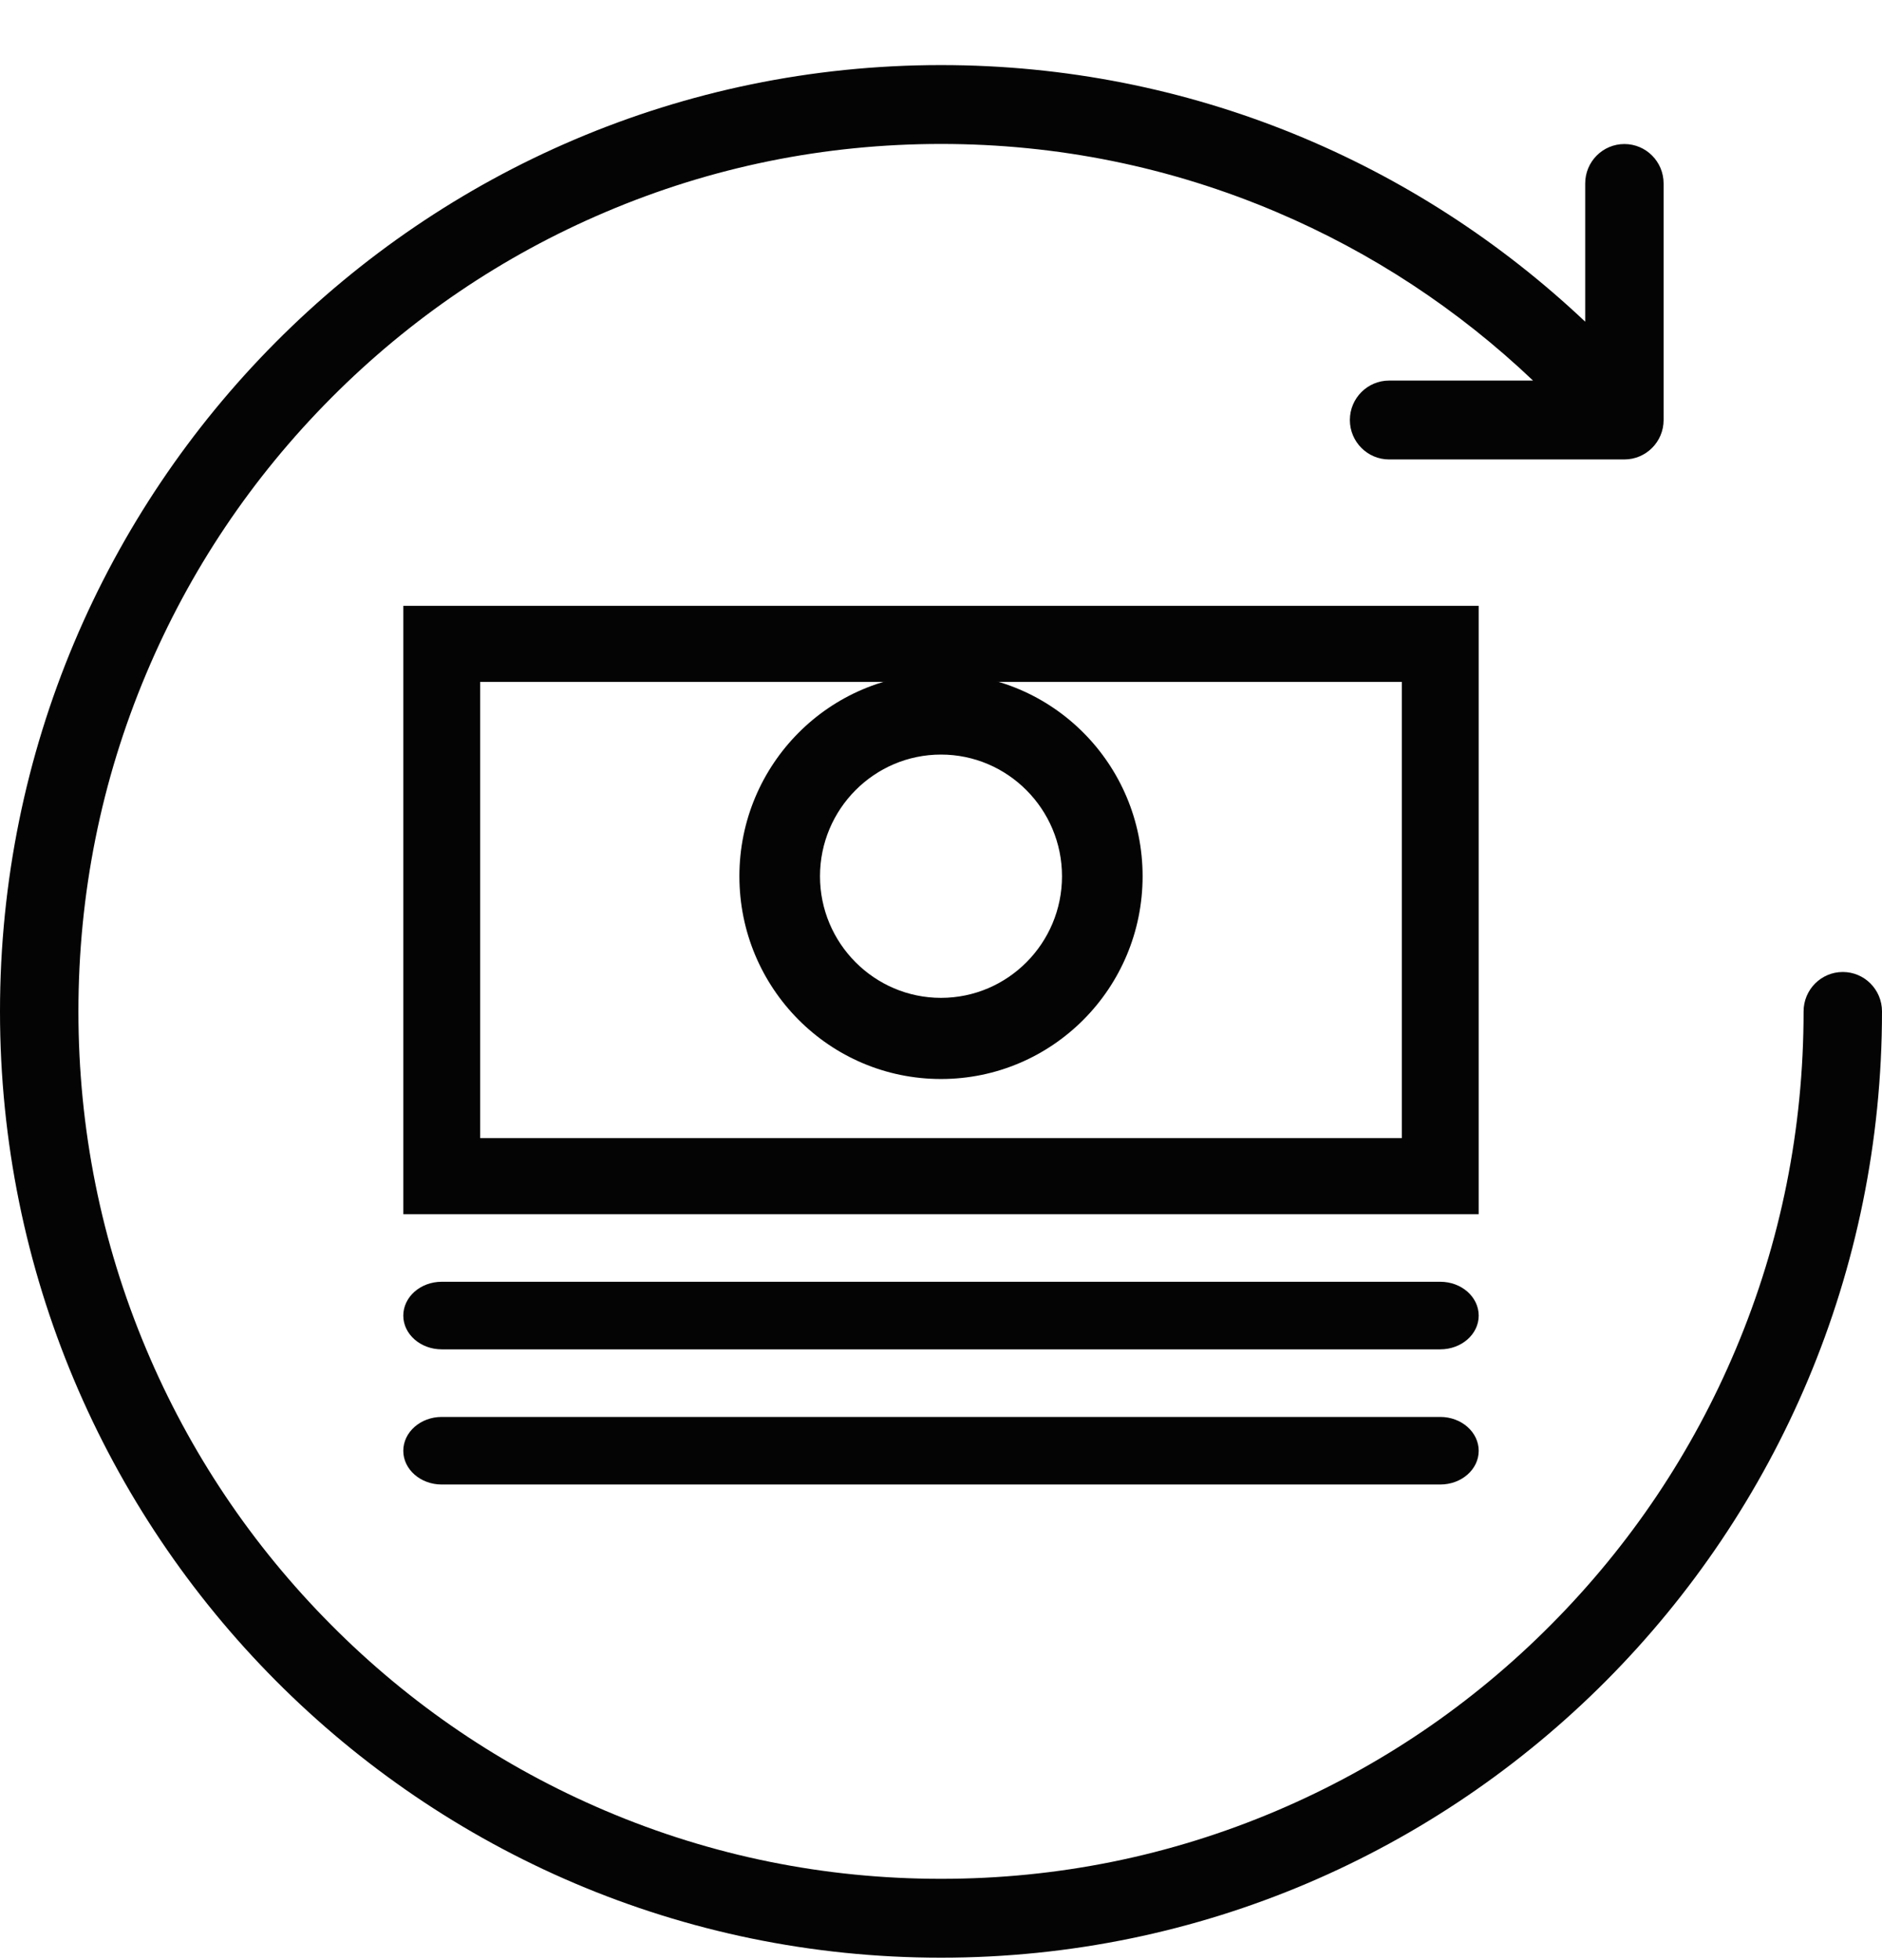
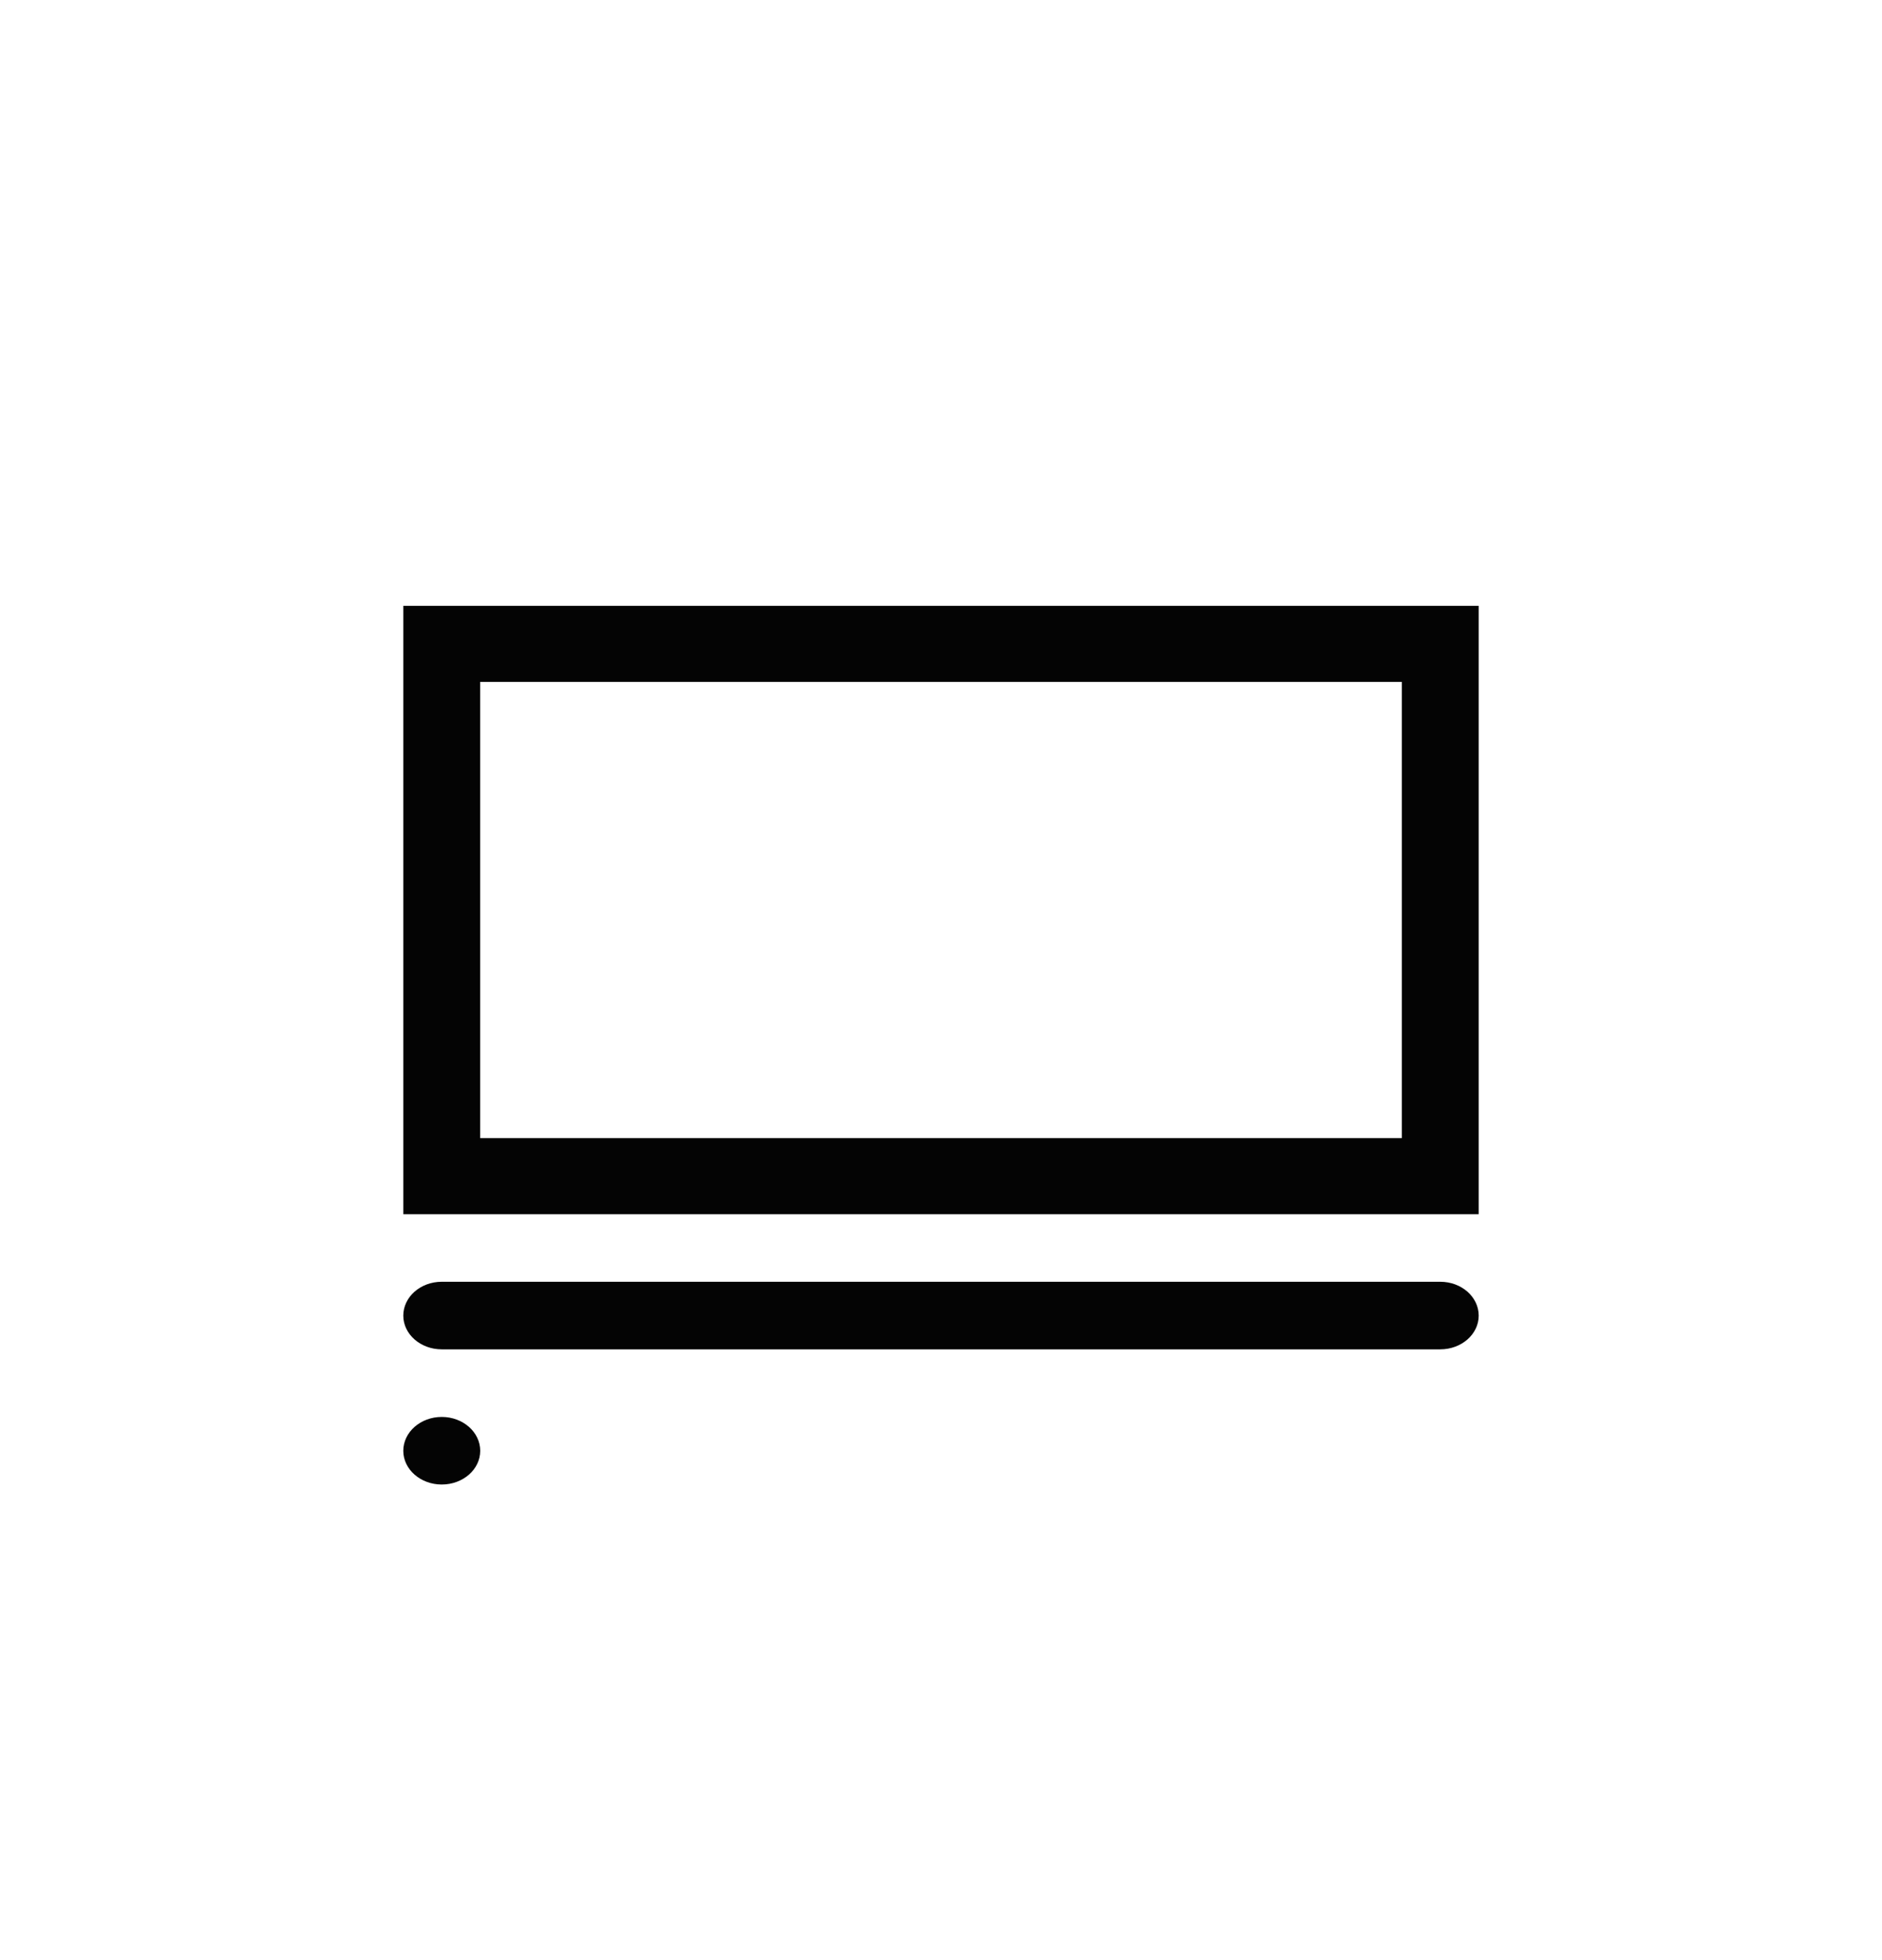
<svg xmlns="http://www.w3.org/2000/svg" width="24" height="25" viewBox="0 0 24 25">
  <g fill="#040404" fill-rule="evenodd">
-     <path d="M23.5 11.997c-.276 0-.5.225-.5.503 0 1.494-.29 2.943-.864 4.306-.554 1.317-1.347 2.5-2.358 3.517-1.01 1.017-2.187 1.814-3.496 2.371-1.356.577-2.797.869-4.282.869-1.485 0-2.926-.292-4.281-.869-1.31-.557-2.487-1.354-3.497-2.371-1.01-1.016-1.804-2.2-2.358-3.517C1.29 15.443 1 13.994 1 12.5c0-1.494.29-2.943.864-4.306.554-1.317 1.347-2.5 2.358-3.517 1.01-1.016 2.187-1.814 3.497-2.371 1.355-.577 2.796-.87 4.281-.87 1.485 0 2.926.293 4.282.87 1.211.515 2.31 1.238 3.268 2.148h-1.836c-.275 0-.5.225-.5.503s.225.503.5.503h3c.277 0 .501-.225.501-.503V1.94c0-.278-.224-.503-.5-.503s-.5.225-.5.503v1.763C18.067 1.673 15.179.43 12 .43 5.373.431 0 5.835 0 12.5c0 6.665 5.373 12.069 12 12.069S24 19.165 24 12.5c0-.278-.224-.503-.5-.503z" transform="translate(0 .4)" />
    <path fill-rule="nonzero" d="M5.143 7.328v7.759h13.714v-7.76H5.143zm12.734 3.879v2.909H6.123V8.297h11.754v2.91z" transform="translate(0 .4)" />
-     <path fill-rule="nonzero" d="M12 8.19c-1.42 0-2.571 1.158-2.571 2.586s1.15 2.586 2.571 2.586c1.42 0 2.571-1.158 2.571-2.586s-1.15-2.586-2.57-2.586zm0 4.137c-.85 0-1.543-.696-1.543-1.551 0-.856.692-1.552 1.543-1.552.85 0 1.543.696 1.543 1.552 0 .855-.692 1.551-1.543 1.551z" transform="translate(0 .4)" />
-     <path d="M18.366 15.948H5.633c-.27 0-.49.193-.49.432 0 .237.22.43.49.43h12.733c.272 0 .491-.193.491-.43 0-.239-.22-.432-.49-.432zM18.366 17.672H5.633c-.27 0-.49.194-.49.432 0 .237.22.43.49.43h12.733c.272 0 .491-.193.491-.43 0-.238-.22-.432-.49-.432z" transform="translate(0 .4)" />
+     <path d="M18.366 15.948H5.633c-.27 0-.49.193-.49.432 0 .237.22.43.49.43h12.733c.272 0 .491-.193.491-.43 0-.239-.22-.432-.49-.432zM18.366 17.672H5.633c-.27 0-.49.194-.49.432 0 .237.22.43.49.43c.272 0 .491-.193.491-.43 0-.238-.22-.432-.49-.432z" transform="translate(0 .4)" />
  </g>
</svg>